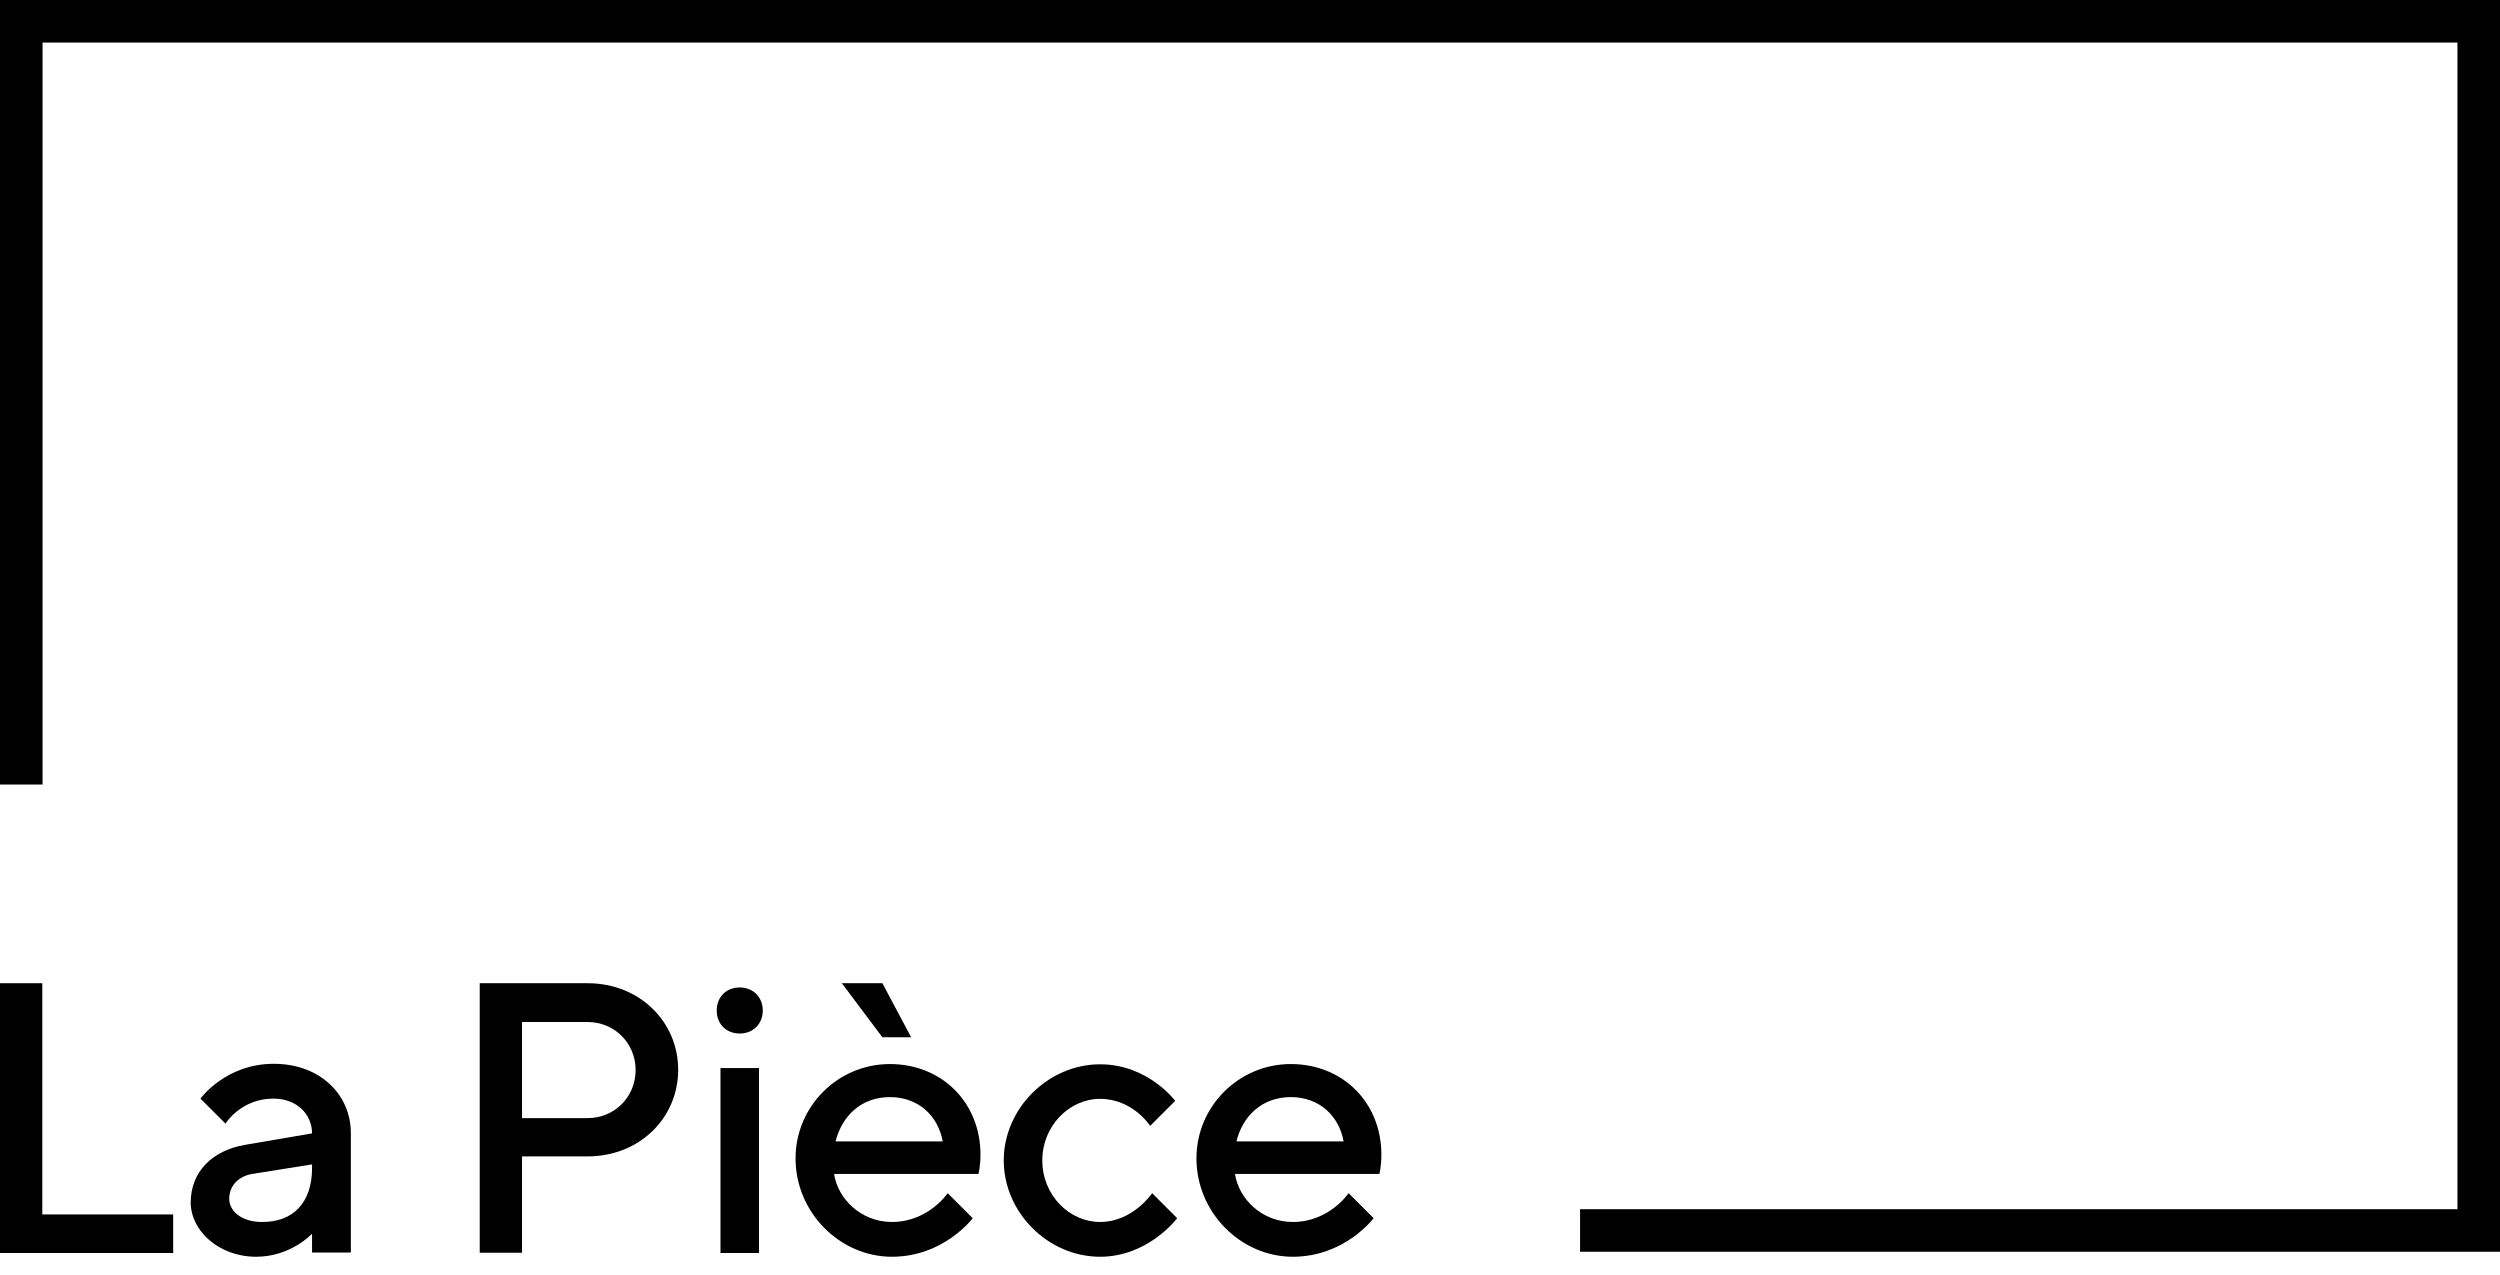
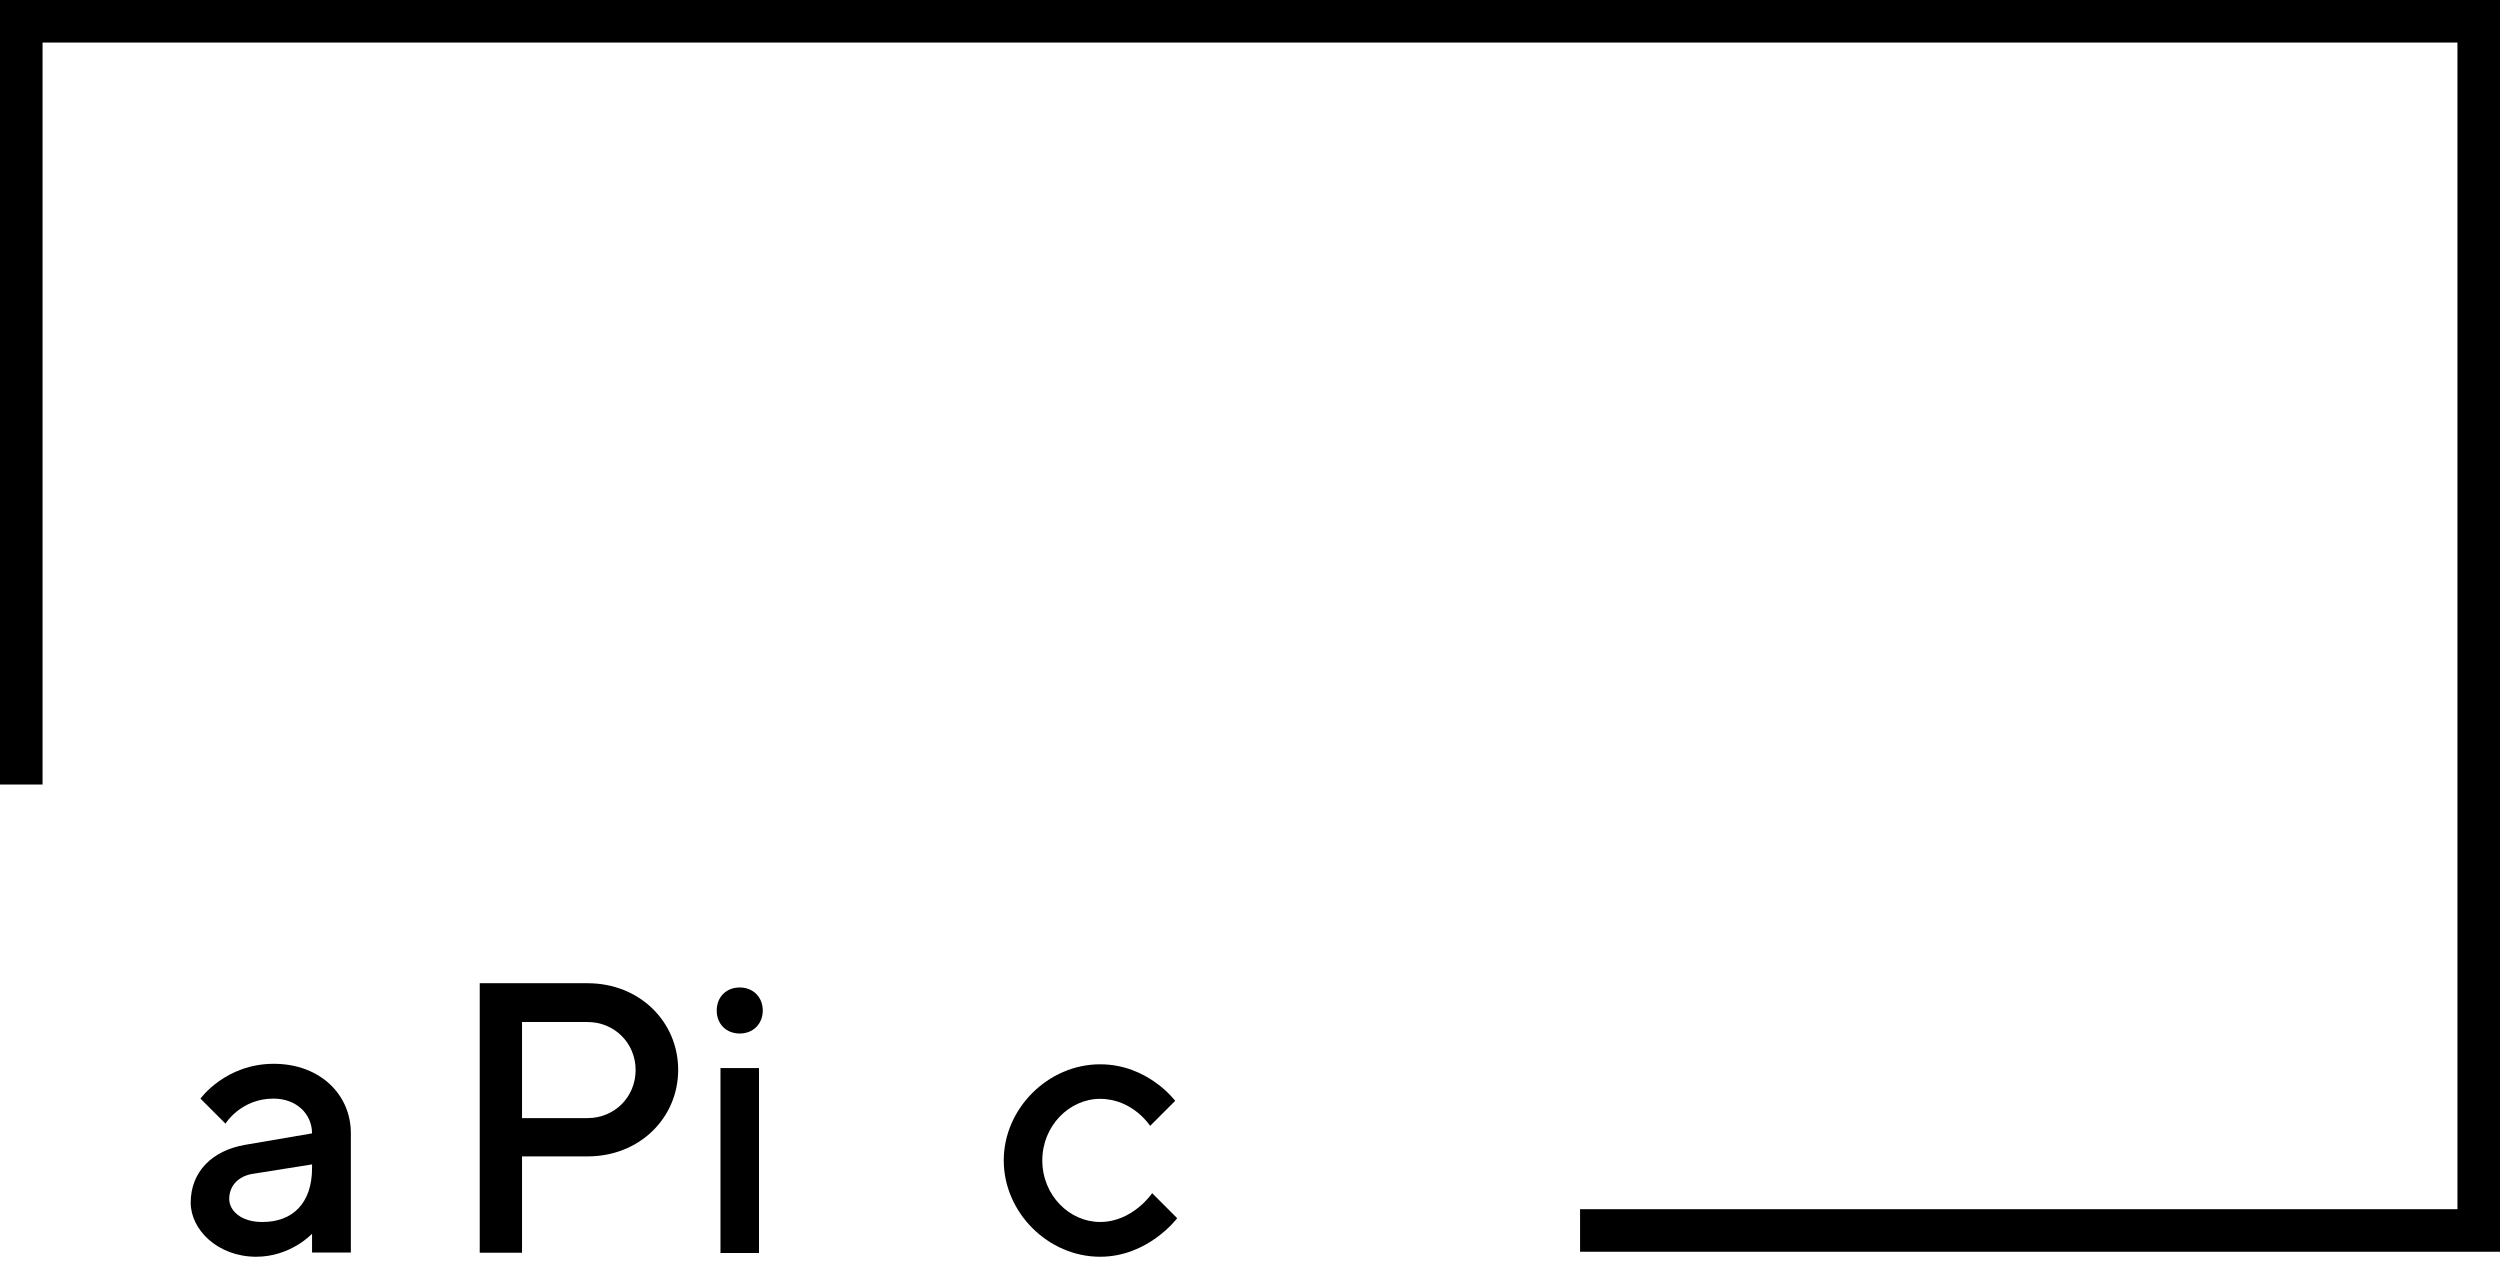
<svg xmlns="http://www.w3.org/2000/svg" width="100px" height="51px" viewBox="0 0 100 51" version="1.1">
  <title>lapiece-noir-RVB</title>
  <desc>Created with Sketch.</desc>
  <defs />
  <g id="Page-1" stroke="none" stroke-width="1" fill="none" fill-rule="evenodd">
    <g id="home-newfont" transform="translate(-10, -8)" fill-rule="nonzero" fill="#000000">
      <g id="lapiece-noir-RVB" transform="translate(10, 8)">
        <polygon id="Shape" points="100 50.07 63.203 50.07 63.203 48.368 98.298 48.368 98.298 1.702 1.702 1.702 1.702 31.381 0 31.381 0 0 100 0" />
        <g id="Group" transform="translate(0, 39.239)">
-           <polygon id="Shape" points="0 10.881 0 0.09 1.692 0.09 1.692 9.339 6.927 9.339 6.927 10.881 0 10.881" />
          <path d="M12.482,10.881 L12.482,10.11 C12.482,10.11 11.632,11.031 10.25,11.031 C8.709,11.031 7.628,9.95 7.628,8.869 C7.628,7.638 8.478,6.787 9.79,6.557 L12.482,6.096 C12.482,5.325 11.862,4.705 10.941,4.705 C9.63,4.705 9.019,5.706 9.019,5.706 L8.018,4.705 C8.018,4.705 9.019,3.313 10.951,3.313 C12.803,3.313 14.034,4.545 14.034,6.086 L14.034,10.861 L12.482,10.861 L12.482,10.881 Z M12.482,7.487 L12.482,7.337 L10.09,7.718 C9.55,7.808 9.169,8.178 9.169,8.719 C9.169,9.179 9.63,9.64 10.48,9.64 C11.712,9.65 12.482,8.879 12.482,7.487 Z" id="Shape" />
          <path d="M23.504,0.09 C25.586,0.09 27.127,1.632 27.127,3.554 C27.127,5.475 25.586,7.017 23.504,7.017 L20.881,7.017 L20.881,10.871 L19.189,10.871 L19.189,0.09 L23.504,0.09 Z M20.881,1.632 L20.881,5.485 L23.504,5.485 C24.585,5.485 25.425,4.635 25.425,3.564 C25.425,2.482 24.575,1.642 23.504,1.642 L20.881,1.642 L20.881,1.632 Z" id="Shape" />
          <path d="M29.59,2.102 C29.049,2.102 28.669,1.722 28.669,1.181 C28.669,0.641 29.049,0.26 29.59,0.26 C30.13,0.26 30.511,0.651 30.511,1.181 C30.511,1.712 30.13,2.102 29.59,2.102 Z M30.36,10.881 L28.819,10.881 L28.819,3.483 L30.36,3.483 L30.36,10.881 Z" id="Shape" />
-           <path d="M33.363,7.718 C33.514,8.719 34.444,9.64 35.676,9.64 C37.137,9.64 37.908,8.488 37.908,8.488 L38.909,9.489 C38.909,9.489 37.758,11.031 35.676,11.031 C33.594,11.031 31.822,9.259 31.822,7.097 C31.822,5.015 33.514,3.323 35.596,3.323 C37.678,3.323 39.219,4.865 39.219,6.947 C39.219,7.407 39.139,7.718 39.139,7.718 L33.363,7.718 Z M33.423,6.416 L37.708,6.416 C37.528,5.415 36.757,4.645 35.596,4.645 C34.434,4.645 33.674,5.415 33.423,6.416 Z M36.446,2.252 L35.295,2.252 L33.674,0.09 L35.295,0.09 L36.446,2.252 Z" id="Shape" />
          <path d="M44.004,3.333 C45.926,3.333 47.007,4.795 47.007,4.795 L46.006,5.796 C46.006,5.796 45.315,4.715 44.004,4.715 C42.773,4.715 41.692,5.796 41.692,7.177 C41.692,8.569 42.773,9.64 44.004,9.64 C45.315,9.64 46.086,8.488 46.086,8.488 L47.087,9.489 C47.087,9.489 45.936,11.031 44.004,11.031 C41.922,11.031 40.15,9.259 40.15,7.177 C40.15,5.105 41.922,3.333 44.004,3.333 Z" id="Shape" />
-           <path d="M49.399,7.718 C49.55,8.719 50.48,9.64 51.712,9.64 C53.173,9.64 53.944,8.488 53.944,8.488 L54.945,9.489 C54.945,9.489 53.794,11.031 51.712,11.031 C49.63,11.031 47.858,9.259 47.858,7.097 C47.858,5.015 49.55,3.323 51.632,3.323 C53.714,3.323 55.255,4.865 55.255,6.947 C55.255,7.407 55.175,7.718 55.175,7.718 L49.399,7.718 Z M49.459,6.416 L53.744,6.416 C53.564,5.415 52.793,4.645 51.632,4.645 C50.47,4.645 49.7,5.415 49.459,6.416 Z" id="Shape" />
        </g>
      </g>
    </g>
  </g>
</svg>